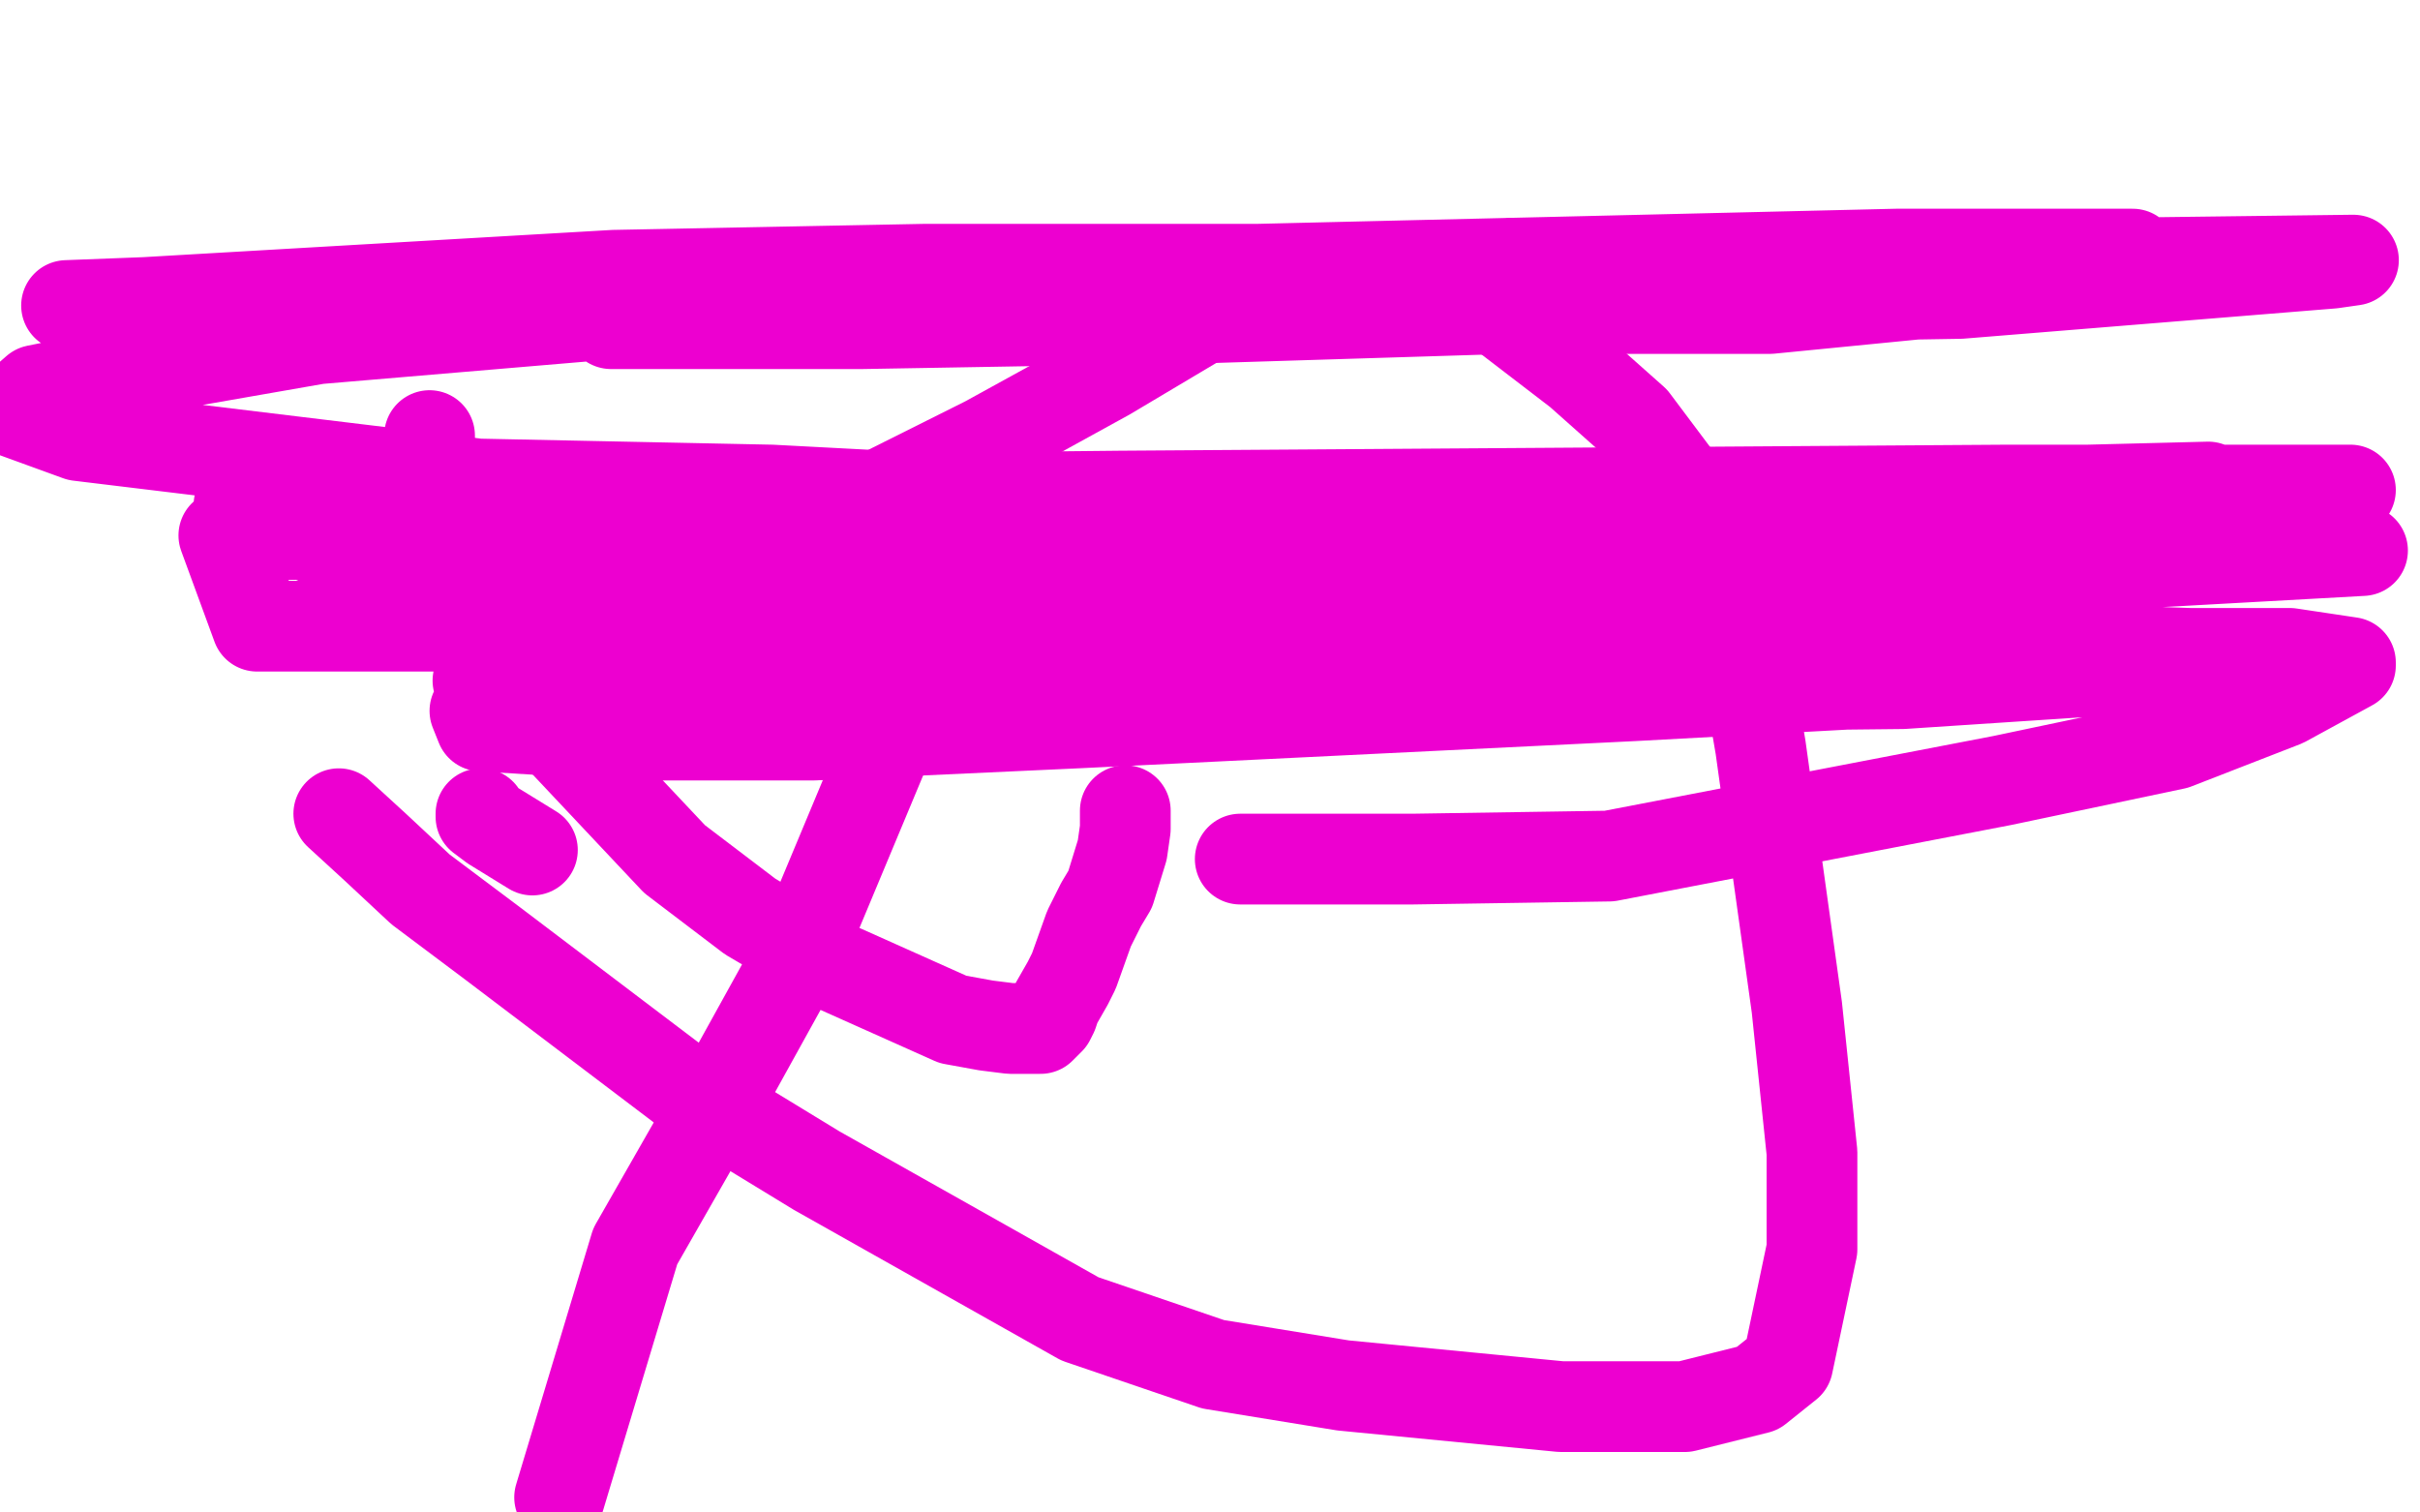
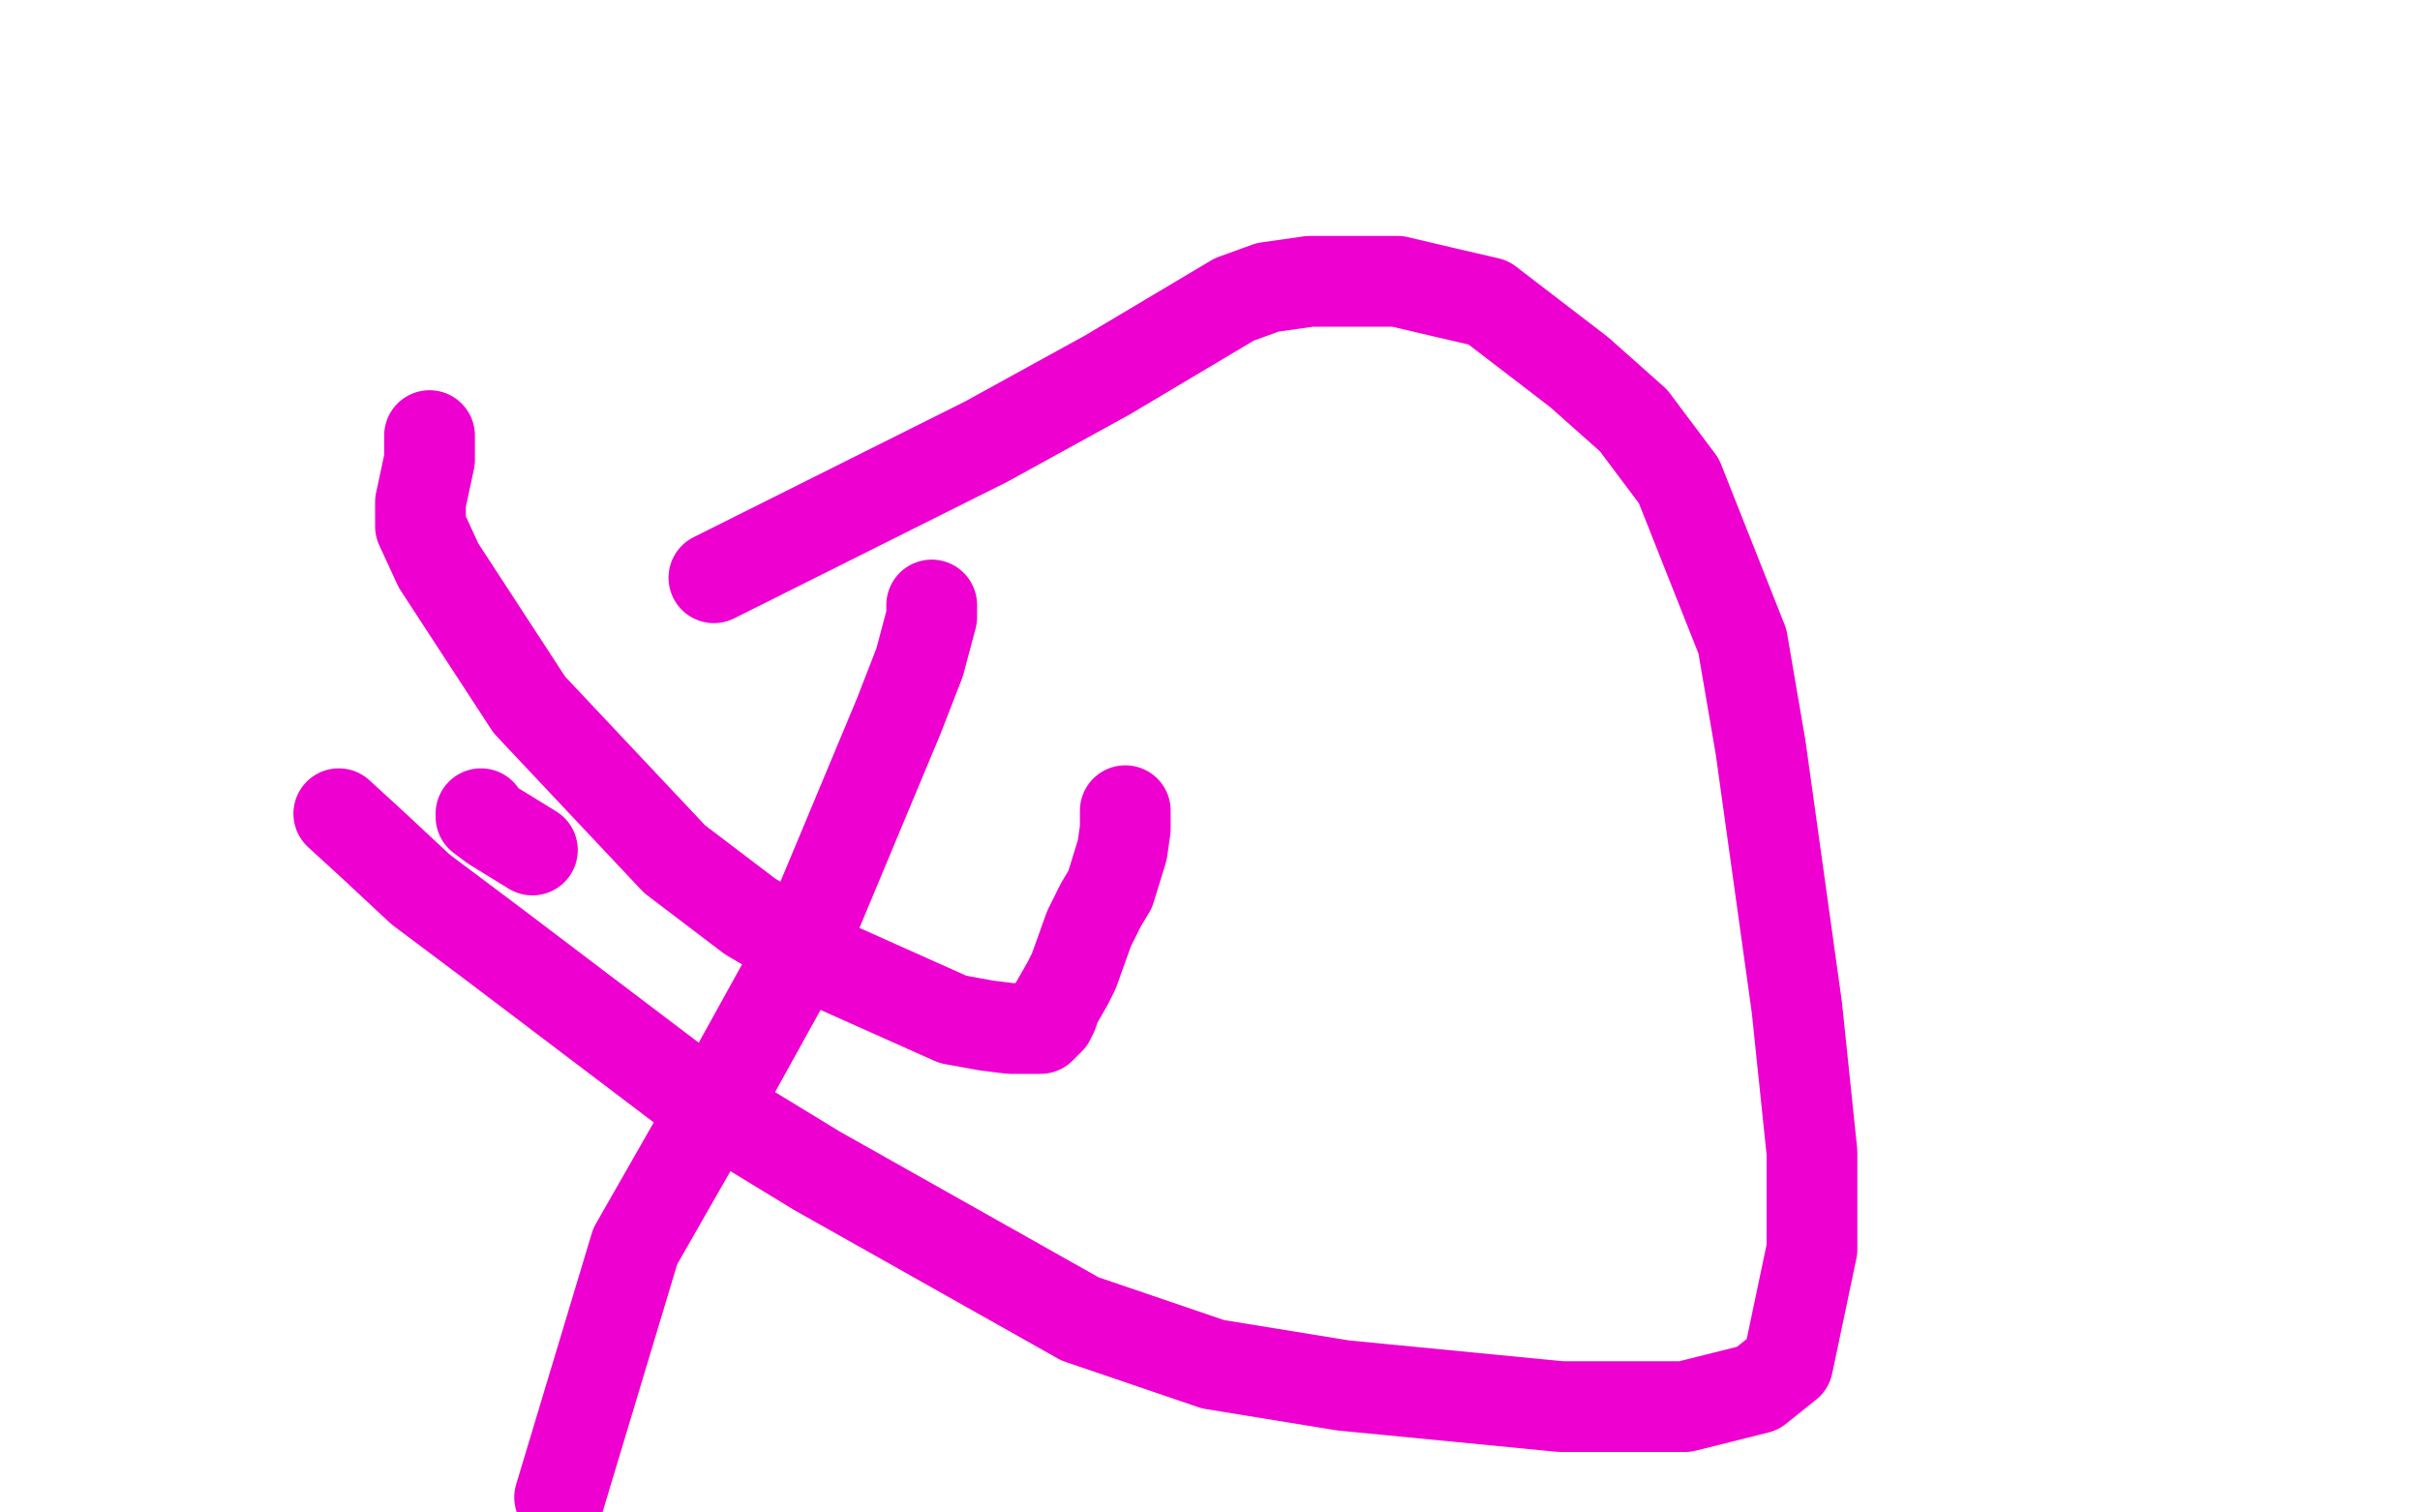
<svg xmlns="http://www.w3.org/2000/svg" width="800" height="500" version="1.1" style="stroke-antialiasing: false">
  <desc>This SVG has been created on https://colorillo.com/</desc>
  <rect x="0" y="0" width="800" height="500" style="fill: rgb(255,255,255); stroke-width:0" />
  <polyline points="142,144 142,146 142,146 142,152 142,152 139,166 139,166 139,174 139,174 145,187 145,187 175,233 175,233 223,284 248,303 277,320 315,337 326,339 334,340 342,340 344,340 345,339 347,337 348,335 349,332 353,325 355,321 360,307 364,299 367,294 371,281 372,274 372,268" style="fill: none; stroke: #ed00d0; stroke-width: 30; stroke-linejoin: round; stroke-linecap: round; stroke-antialiasing: false; stroke-antialias: 0; opacity: 1.0" />
  <polyline points="236,191 326,146 326,146 366,124 366,124 408,99 408,99 419,95 419,95 433,93 433,93 462,93 462,93 479,97 479,97 492,100 522,123 540,139 555,159 576,212 582,247 594,333 599,381 599,413 591,451 581,459 557,465 541,465 516,465 444,458 401,451 357,436 270,387 229,362 163,312 139,294 124,280 112,269" style="fill: none; stroke: #ed00d0; stroke-width: 30; stroke-linejoin: round; stroke-linecap: round; stroke-antialiasing: false; stroke-antialias: 0; opacity: 1.0" />
  <polyline points="308,200 308,204 308,204 304,219 304,219 297,237 297,237 264,316 264,316 238,363 238,363 210,412 210,412 185,495 185,495" style="fill: none; stroke: #ed00d0; stroke-width: 30; stroke-linejoin: round; stroke-linecap: round; stroke-antialiasing: false; stroke-antialias: 0; opacity: 1.0" />
-   <polyline points="410,284 467,284 467,284 532,283 532,283 662,258 662,258 719,246 719,246 755,232 755,232 777,220 777,220 777,219 777,219 757,216 724,216 664,214 594,214 516,214 337,218 256,218 196,222 157,235 159,240 207,243 269,243 356,239 540,230 614,226 677,220 728,220 729,220 720,220 629,226 445,228 348,228 197,228 164,228 158,225 168,221 199,215 262,209 422,200 512,198 647,198 682,199 680,201 663,205 606,207 417,214 293,214 177,214 190,173 611,164 730,161 675,204 524,204 373,207 85,207 74,177 360,173 511,170 627,170 735,170 781,182 691,187 575,187 271,187 120,185 79,167 370,164 664,162 777,162 714,168 601,168 369,168 255,162 158,160 26,144 4,136 12,129 42,123 105,112 282,97 369,93 445,91 517,91 516,92 507,96 489,100 451,102 401,105 285,107 241,107 202,107 203,107 218,106 259,104 325,98 499,87 582,87 696,88 707,89 707,90 585,102 498,102 401,105 231,104 176,102 151,102 152,102 214,98 290,96 382,94 601,90 698,87 777,86 778,86 771,87 648,97 408,101 279,101 168,101 82,101 22,101 48,100 203,91 306,89 416,89 627,84 705,84" style="fill: none; stroke: #ed00d0; stroke-width: 30; stroke-linejoin: round; stroke-linecap: round; stroke-antialiasing: false; stroke-antialias: 0; opacity: 1.0" />
  <polyline points="159,269 159,270 159,270 163,273 163,273 176,281 176,281" style="fill: none; stroke: #ed00d0; stroke-width: 30; stroke-linejoin: round; stroke-linecap: round; stroke-antialiasing: false; stroke-antialias: 0; opacity: 1.0" />
</svg>